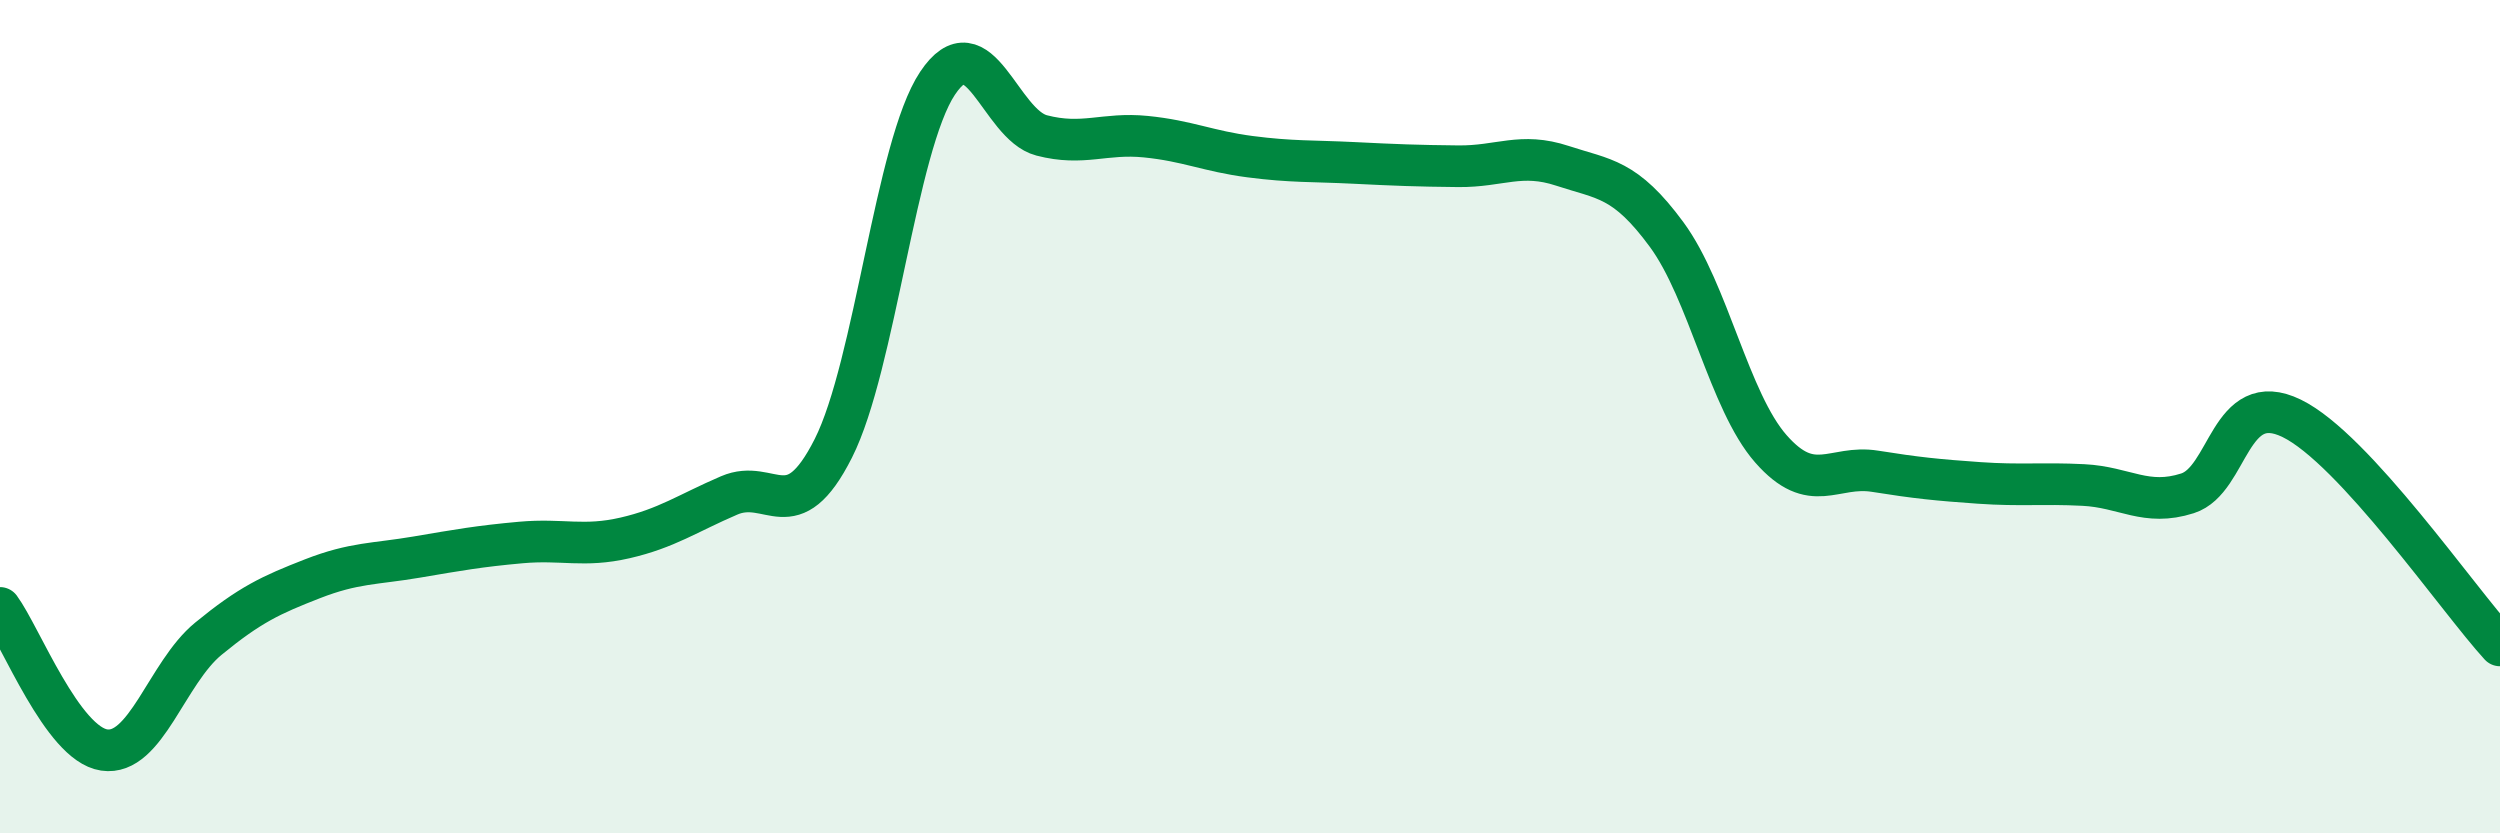
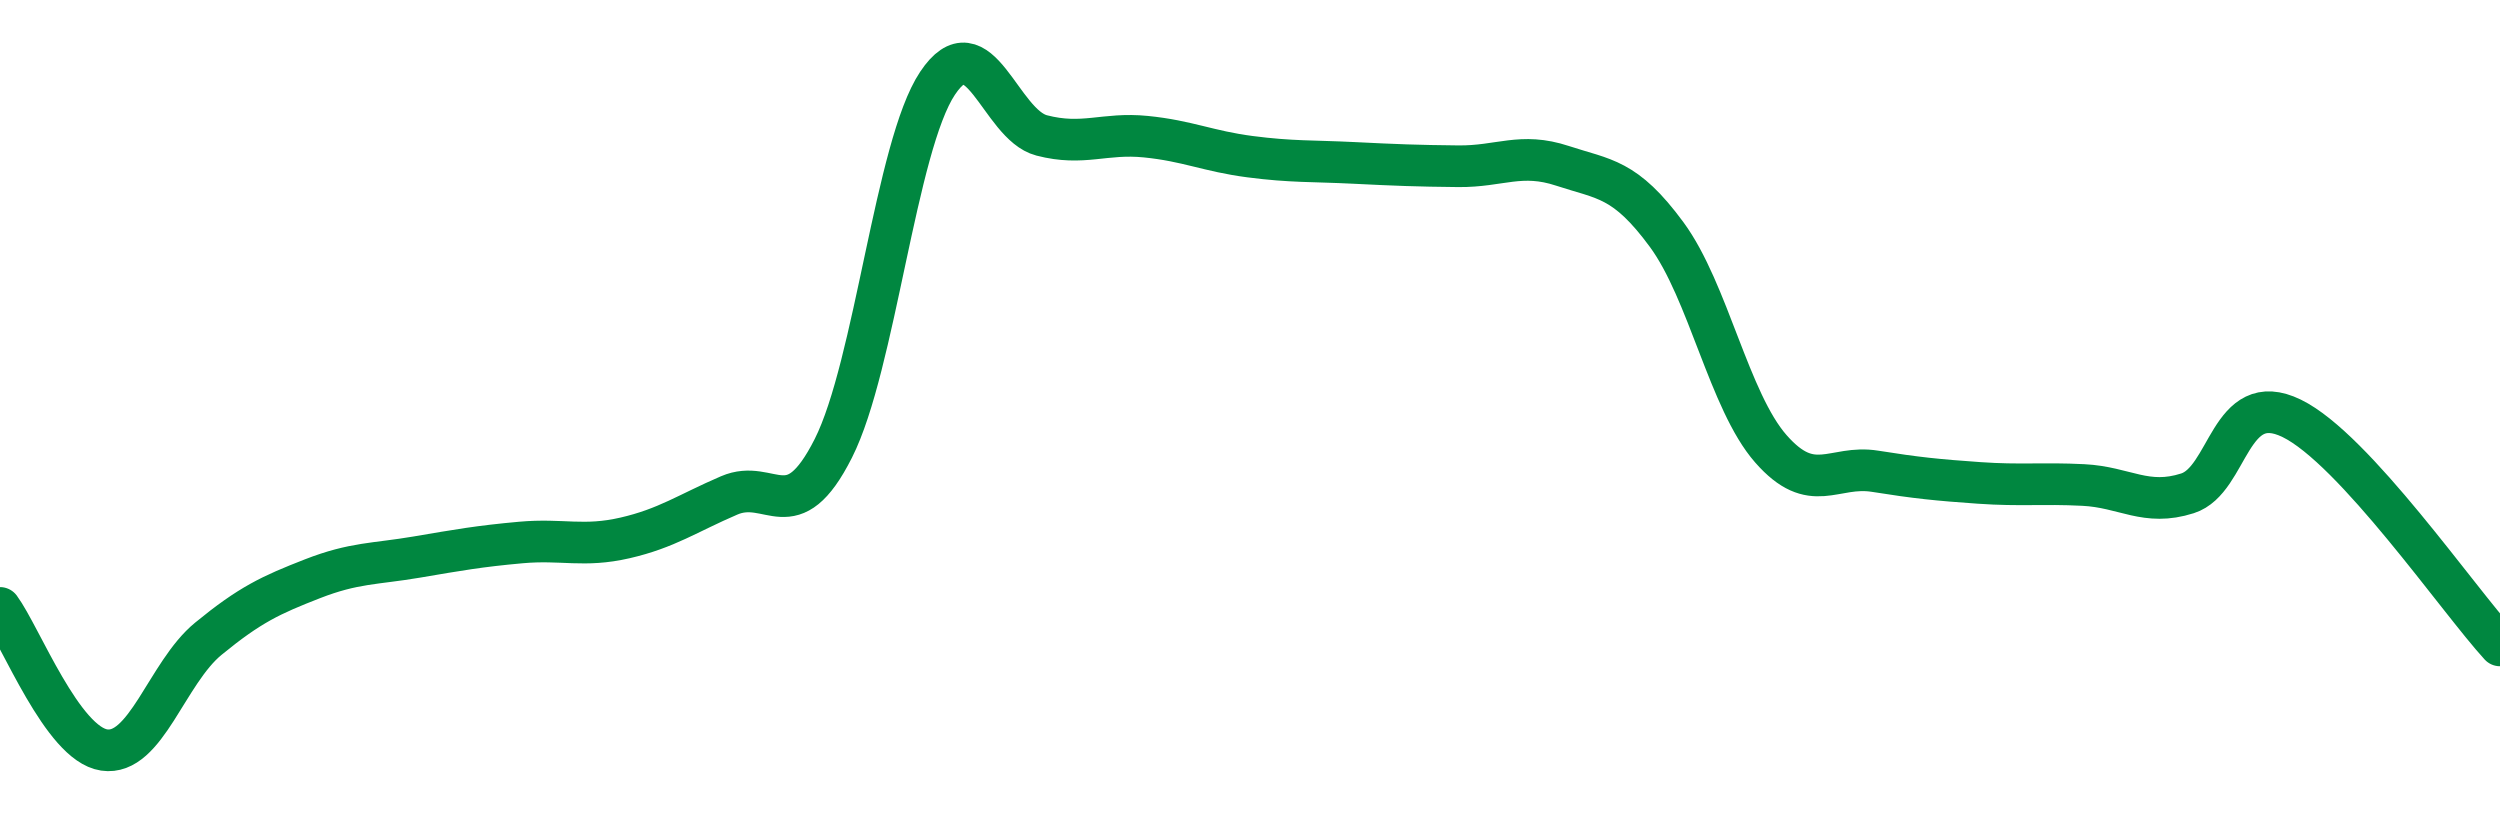
<svg xmlns="http://www.w3.org/2000/svg" width="60" height="20" viewBox="0 0 60 20">
-   <path d="M 0,14.59 C 0.5,15.27 1.5,17.85 2.5,18 C 3.5,18.15 4,16.15 5,15.33 C 6,14.51 6.5,14.28 7.5,13.89 C 8.5,13.5 9,13.54 10,13.37 C 11,13.2 11.5,13.11 12.5,13.02 C 13.5,12.93 14,13.14 15,12.91 C 16,12.68 16.5,12.32 17.5,11.89 C 18.5,11.46 19,12.74 20,10.76 C 21,8.78 21.5,3.5 22.5,2 C 23.5,0.5 24,2.99 25,3.25 C 26,3.51 26.5,3.18 27.5,3.28 C 28.5,3.38 29,3.63 30,3.76 C 31,3.89 31.5,3.86 32.5,3.91 C 33.5,3.96 34,3.98 35,3.99 C 36,4 36.5,3.65 37.5,3.98 C 38.5,4.31 39,4.27 40,5.63 C 41,6.99 41.5,9.63 42.5,10.77 C 43.5,11.91 44,11.15 45,11.31 C 46,11.47 46.5,11.52 47.5,11.59 C 48.5,11.66 49,11.59 50,11.64 C 51,11.69 51.5,12.16 52.5,11.84 C 53.5,11.52 53.5,9.31 55,10.04 C 56.5,10.77 59,14.4 60,15.49L60 20L0 20Z" fill="#008740" opacity="0.1" stroke-linecap="round" stroke-linejoin="round" />
  <path d="M 0,14.59 C 0.5,15.27 1.5,17.85 2.5,18 C 3.5,18.15 4,16.15 5,15.33 C 6,14.51 6.5,14.28 7.5,13.89 C 8.5,13.5 9,13.54 10,13.37 C 11,13.2 11.5,13.11 12.5,13.02 C 13.5,12.93 14,13.14 15,12.91 C 16,12.68 16.5,12.32 17.5,11.89 C 18.5,11.46 19,12.74 20,10.76 C 21,8.78 21.5,3.5 22.5,2 C 23.5,0.5 24,2.99 25,3.25 C 26,3.51 26.5,3.18 27.5,3.28 C 28.5,3.38 29,3.63 30,3.76 C 31,3.89 31.5,3.86 32.5,3.91 C 33.5,3.96 34,3.98 35,3.99 C 36,4 36.5,3.65 37.5,3.98 C 38.5,4.31 39,4.27 40,5.63 C 41,6.99 41.5,9.63 42.5,10.77 C 43.5,11.91 44,11.15 45,11.31 C 46,11.47 46.5,11.52 47.5,11.59 C 48.5,11.66 49,11.59 50,11.64 C 51,11.69 51.5,12.16 52.5,11.84 C 53.5,11.52 53.5,9.31 55,10.04 C 56.5,10.77 59,14.4 60,15.49" stroke="#008740" stroke-width="1" fill="none" stroke-linecap="round" stroke-linejoin="round" />
</svg>